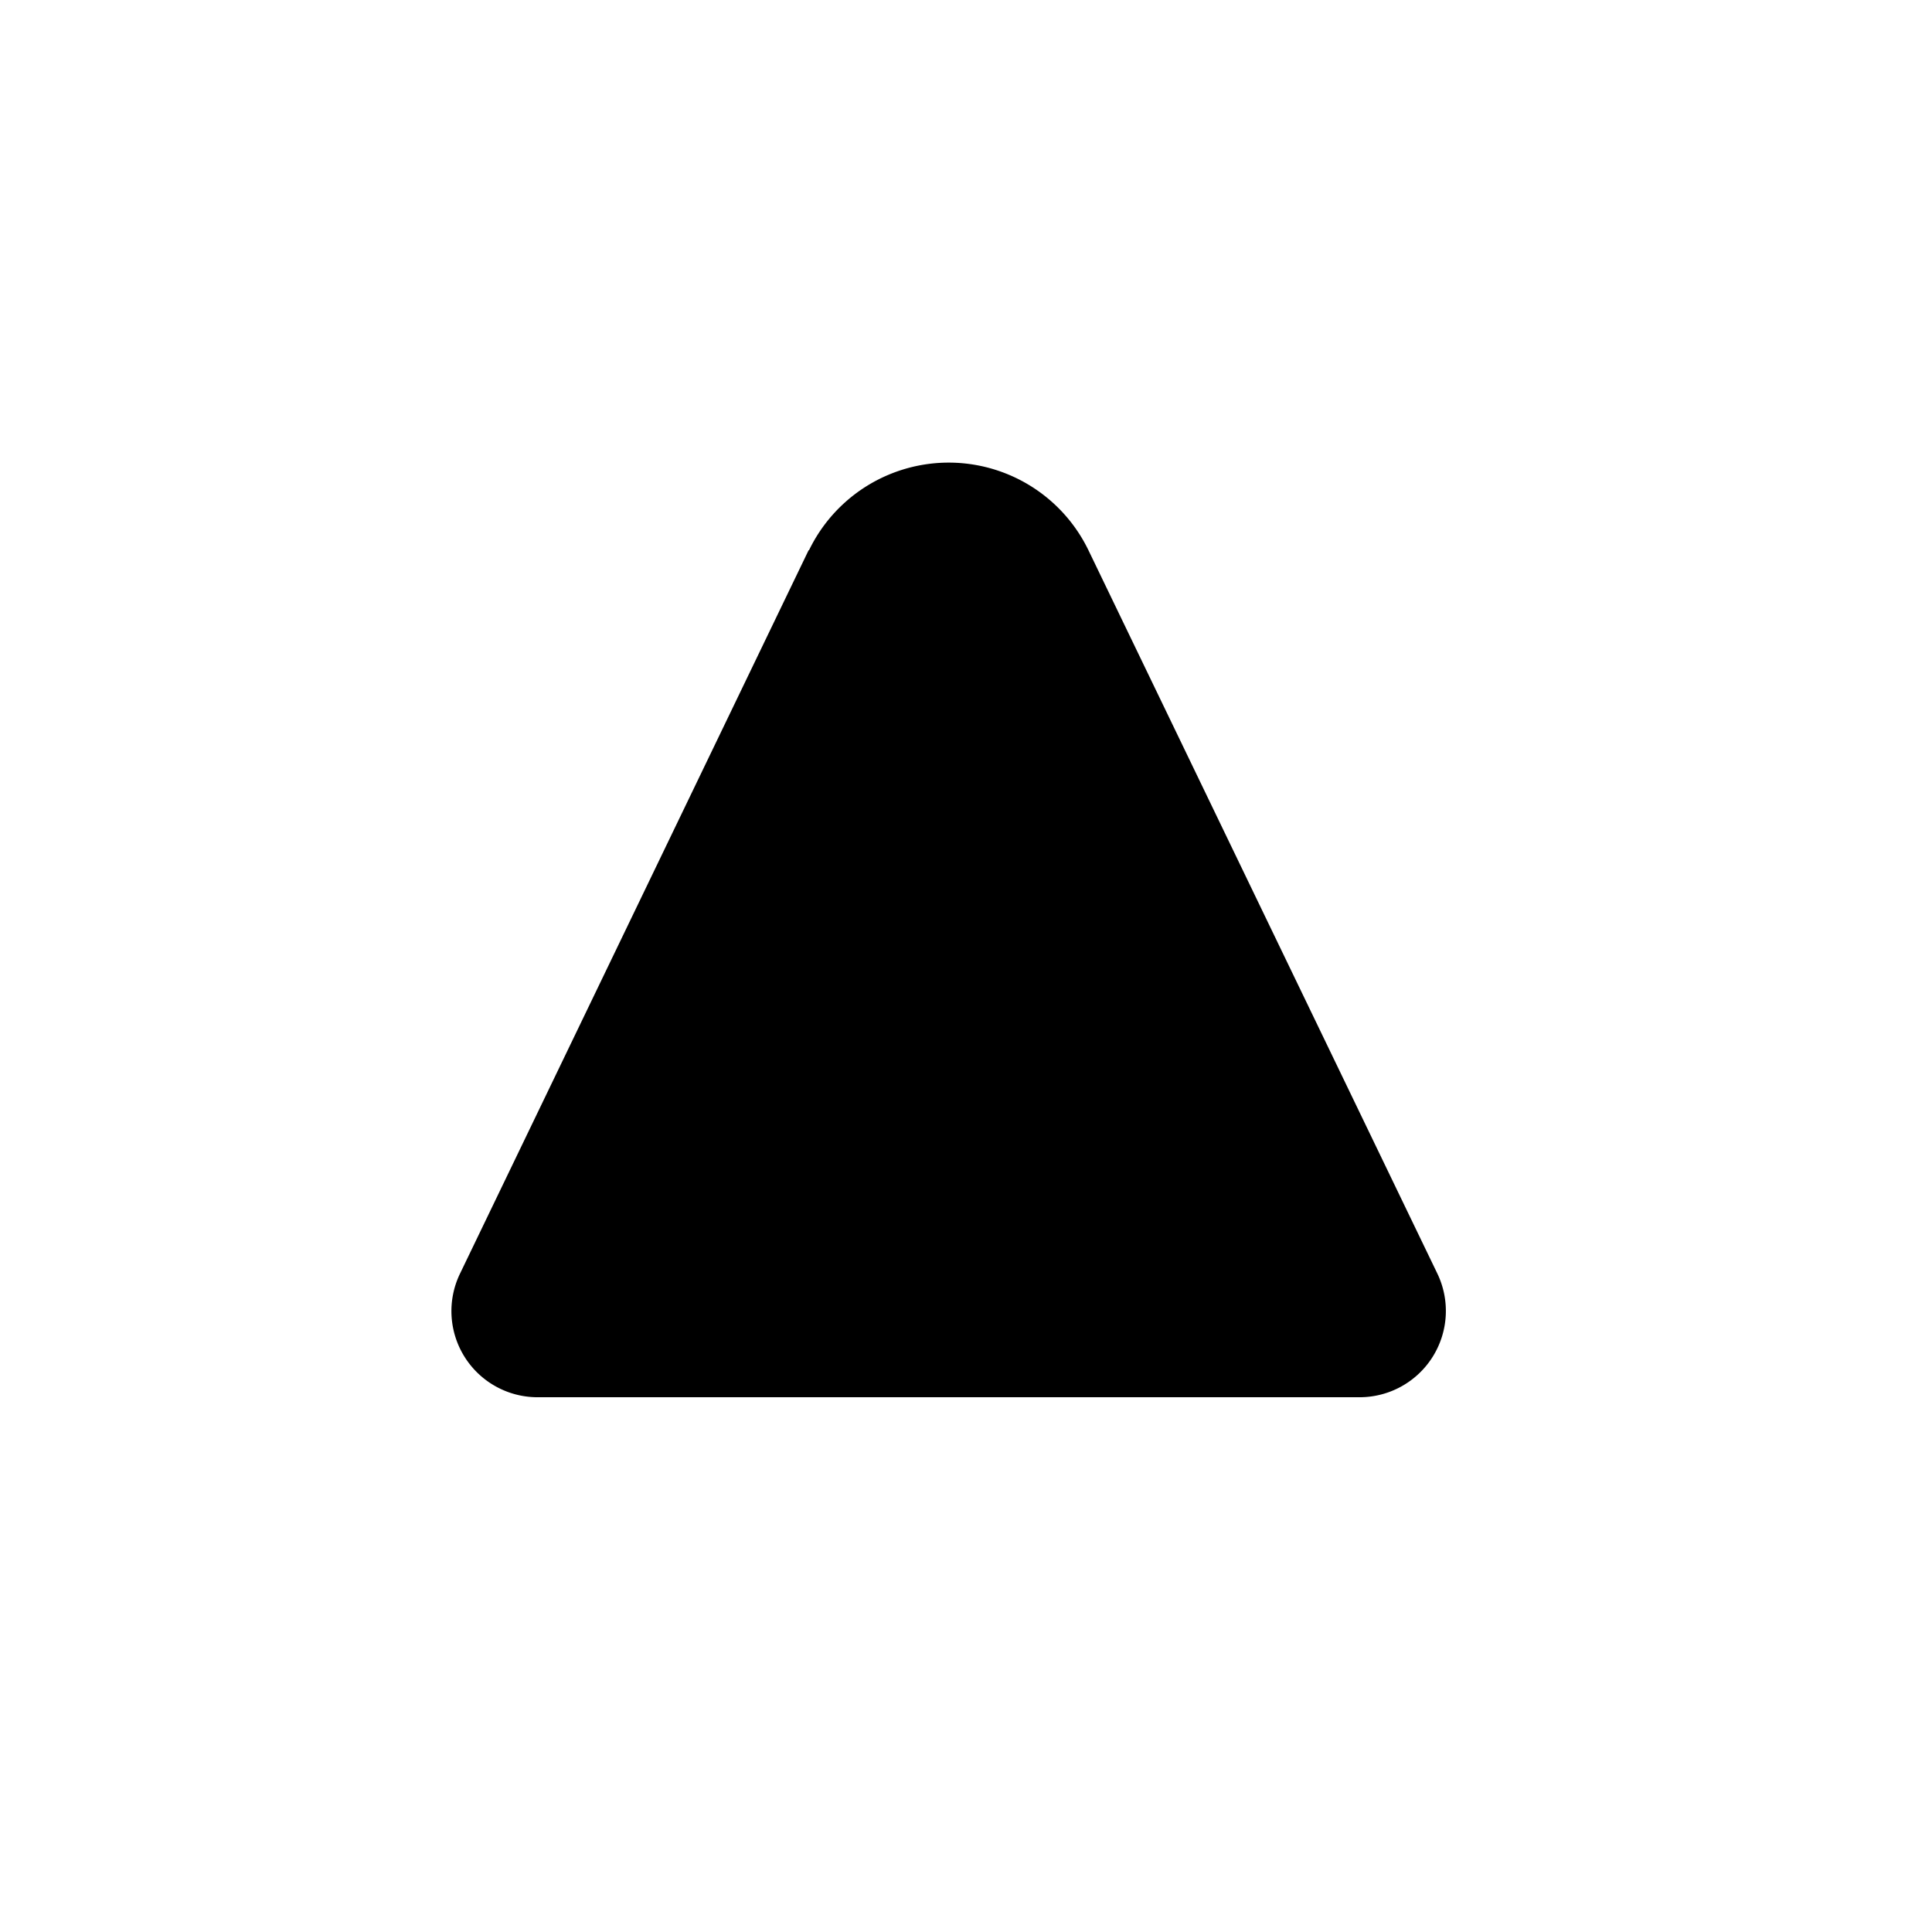
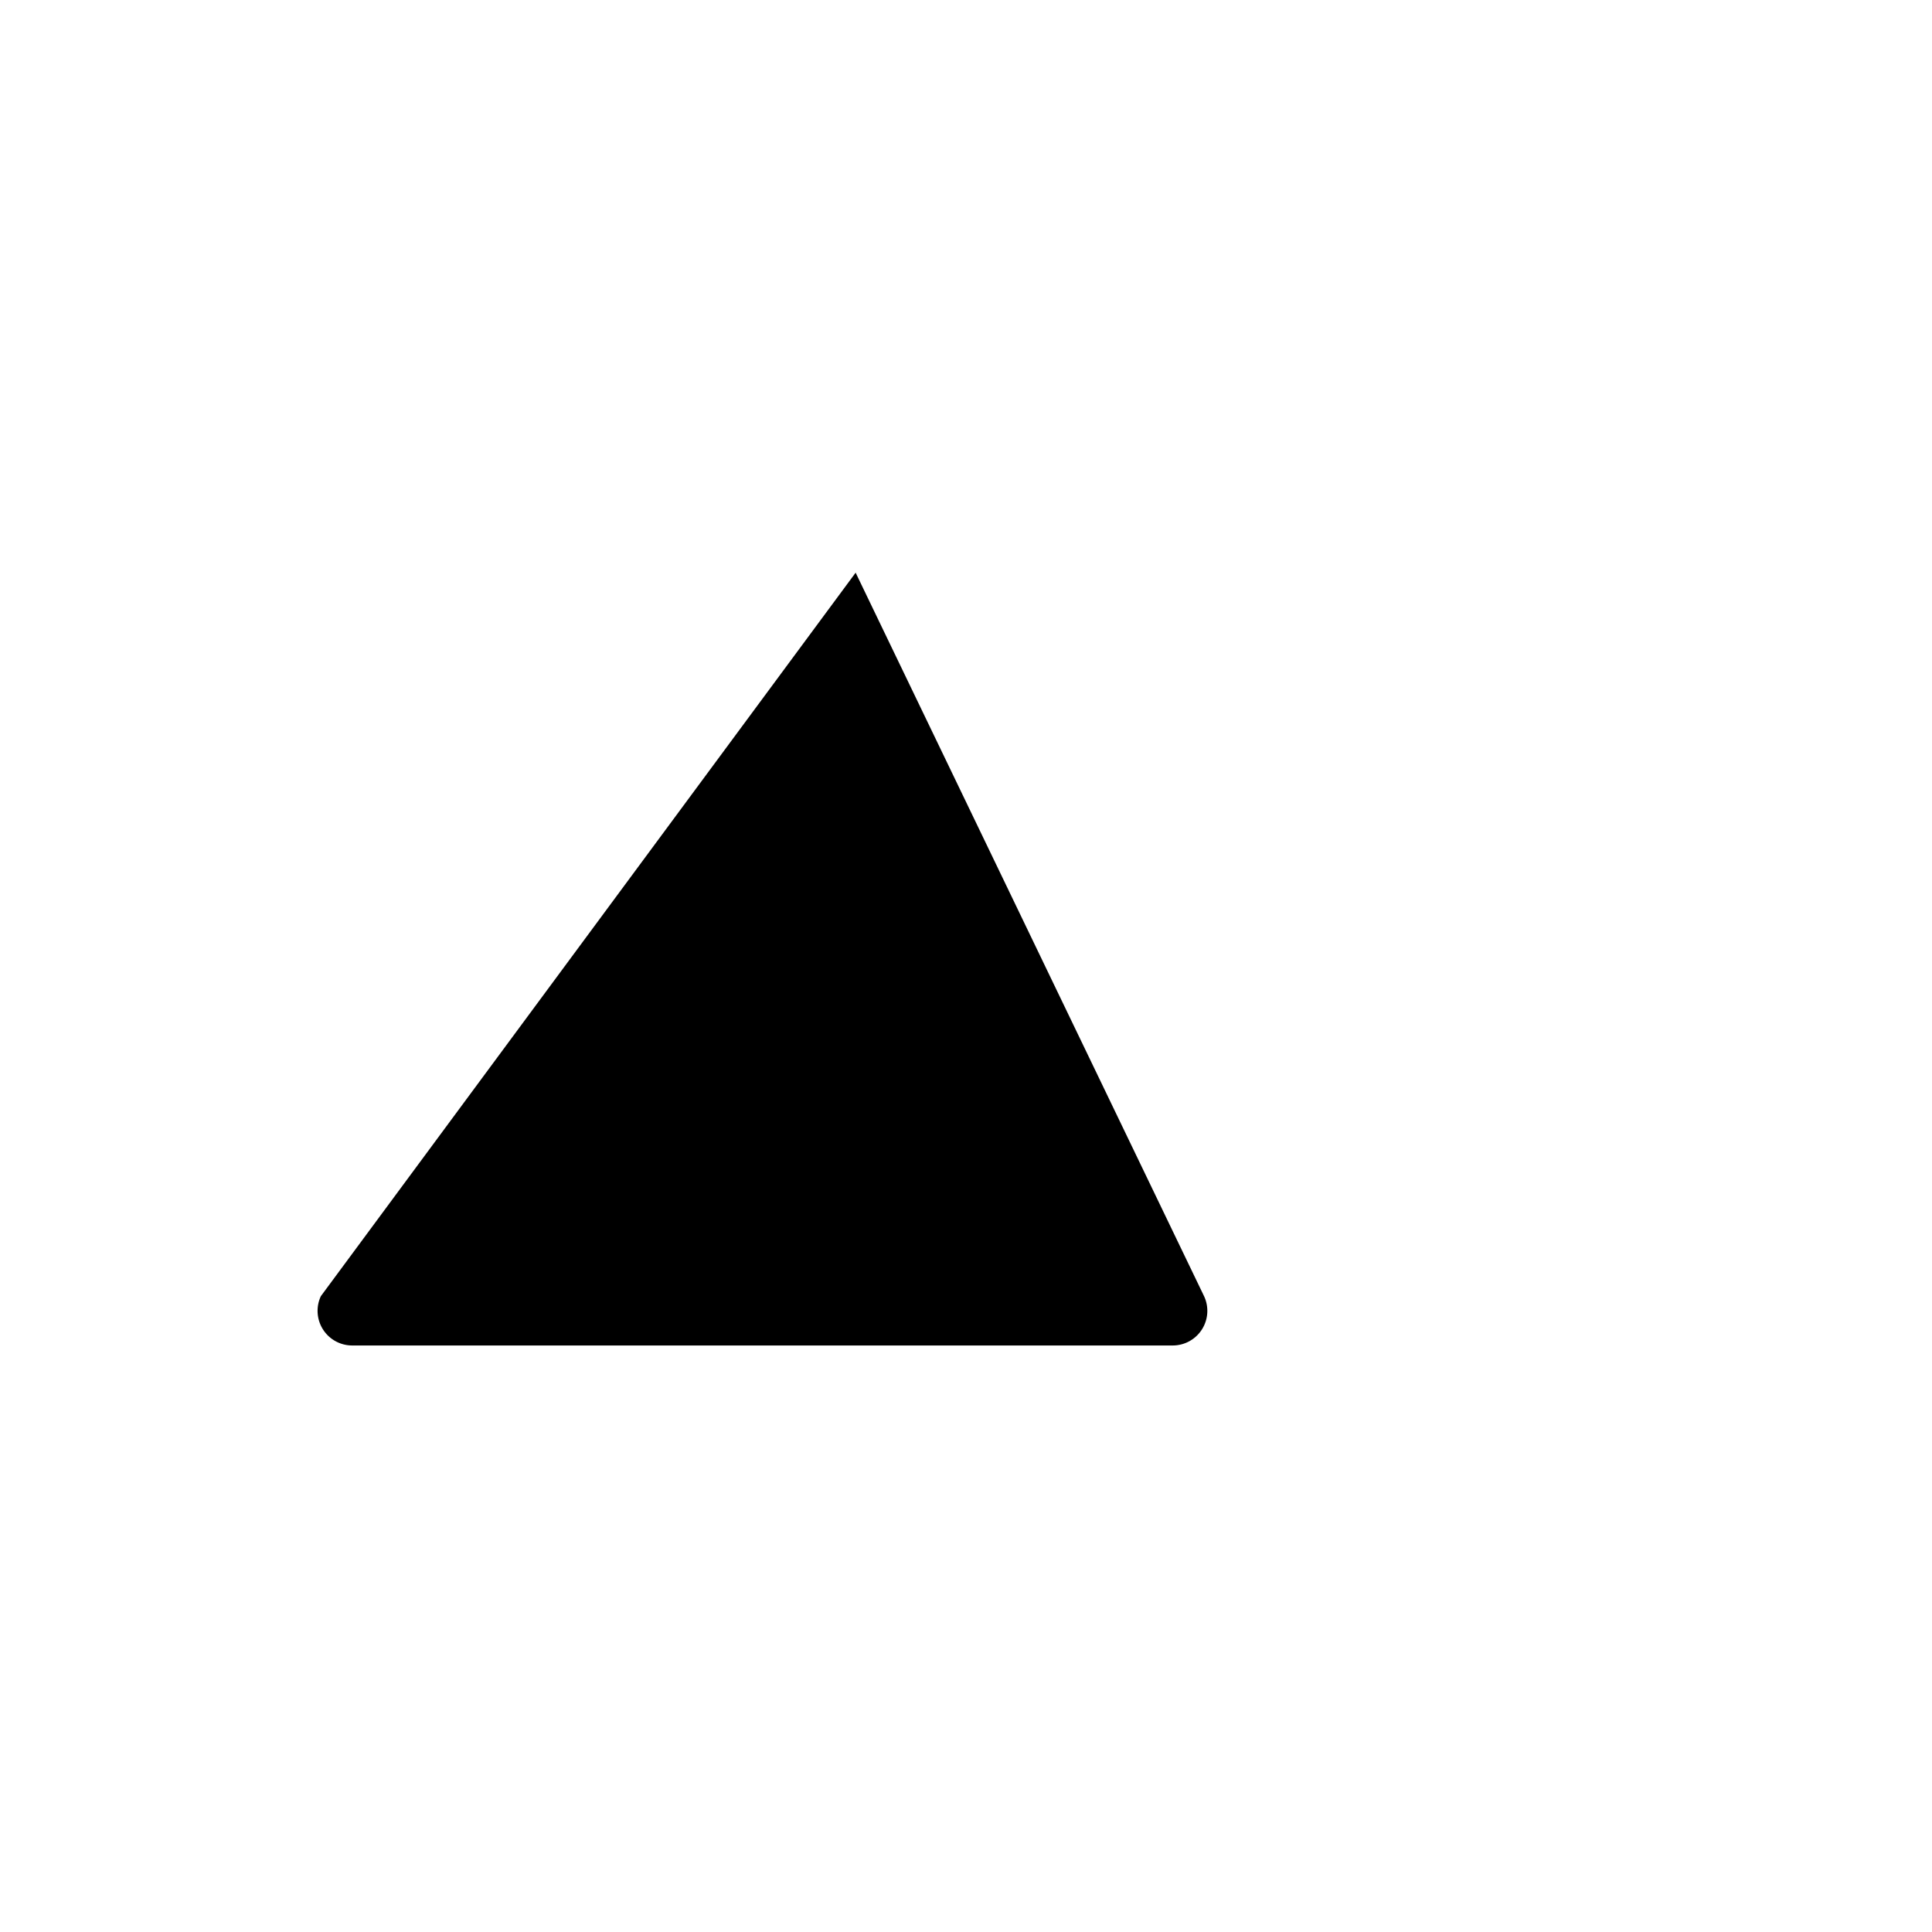
<svg xmlns="http://www.w3.org/2000/svg" width="800" height="800" viewBox="0 0 24 24">
-   <path fill="currentColor" d="M10.629 7.114a1.286 1.286 0 0 1 2.314 0l4.328 8.987a.43.43 0 0 1-.385.613h-10.2a.43.43 0 0 1-.386-.613z" />
-   <path fill="currentColor" d="M10.05 6.835a1.928 1.928 0 0 1 3.471 0l4.333 8.983a1.072 1.072 0 0 1-.964 1.539H6.68a1.07 1.07 0 0 1-.964-1.539l4.329-8.983zm2.314.558a.642.642 0 0 0-1.157 0L7.024 16.07h9.519L12.36 7.397z" />
+   <path fill="currentColor" d="M10.629 7.114l4.328 8.987a.43.43 0 0 1-.385.613h-10.2a.43.43 0 0 1-.386-.613z" />
</svg>